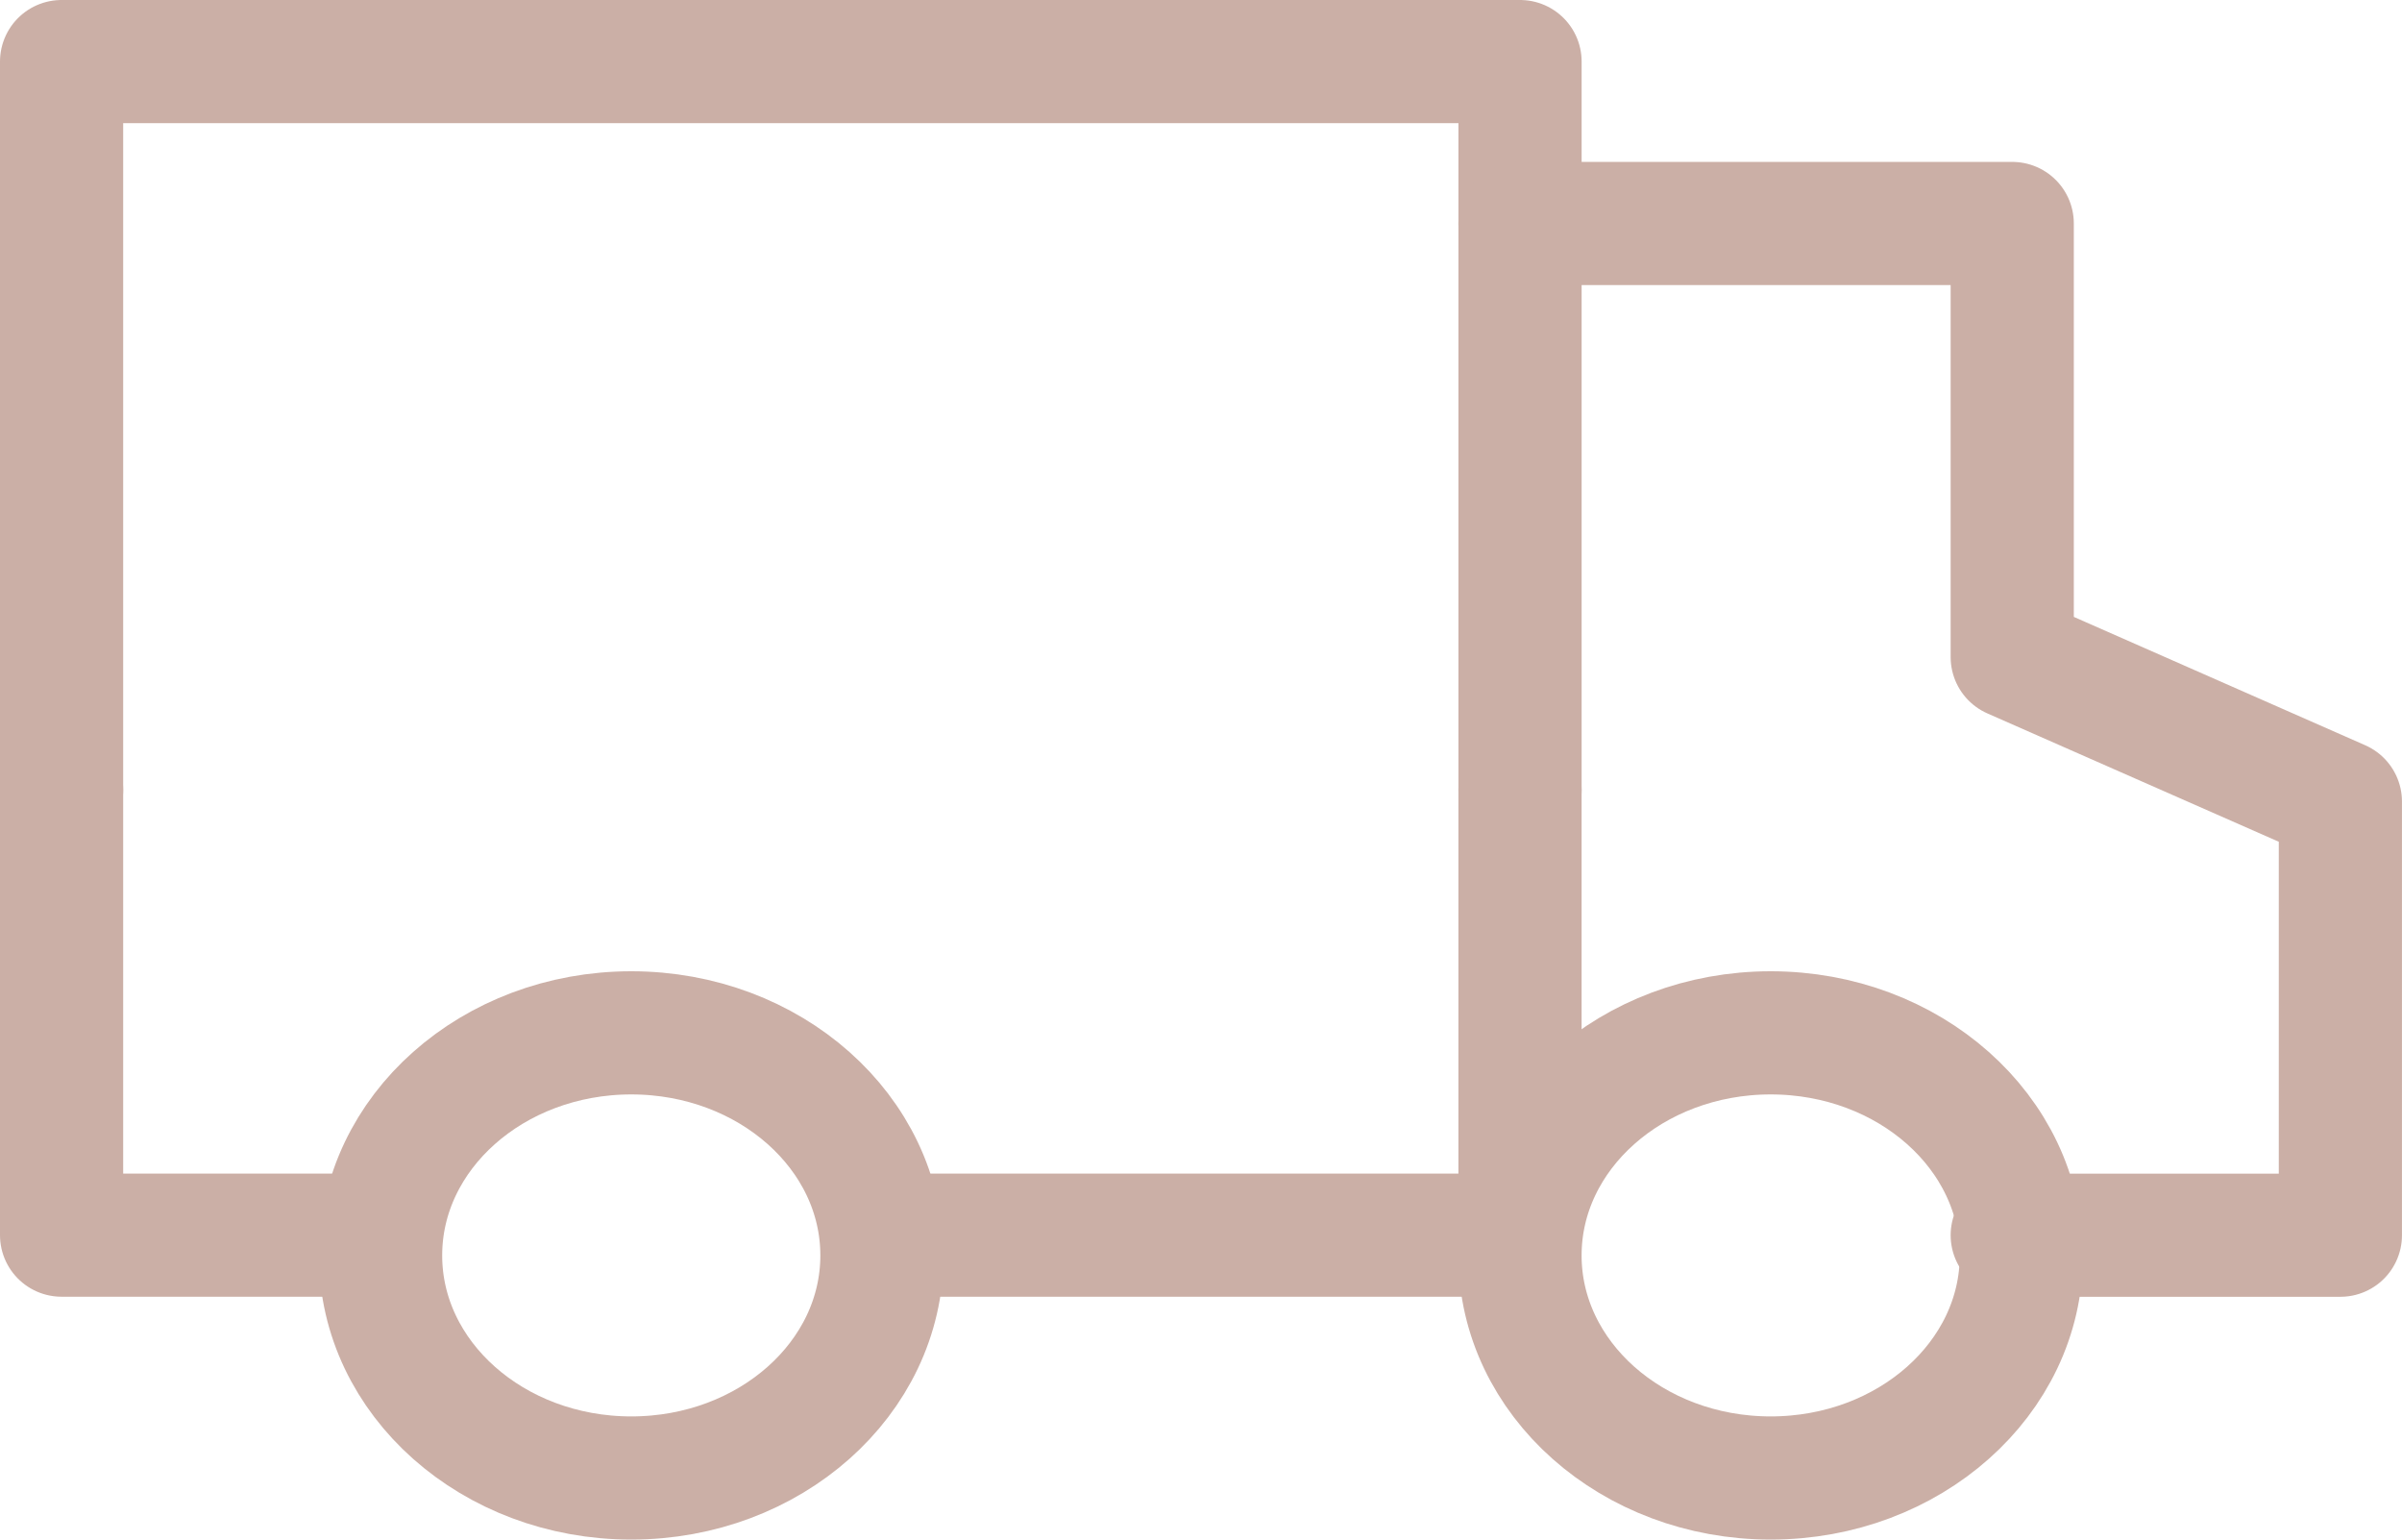
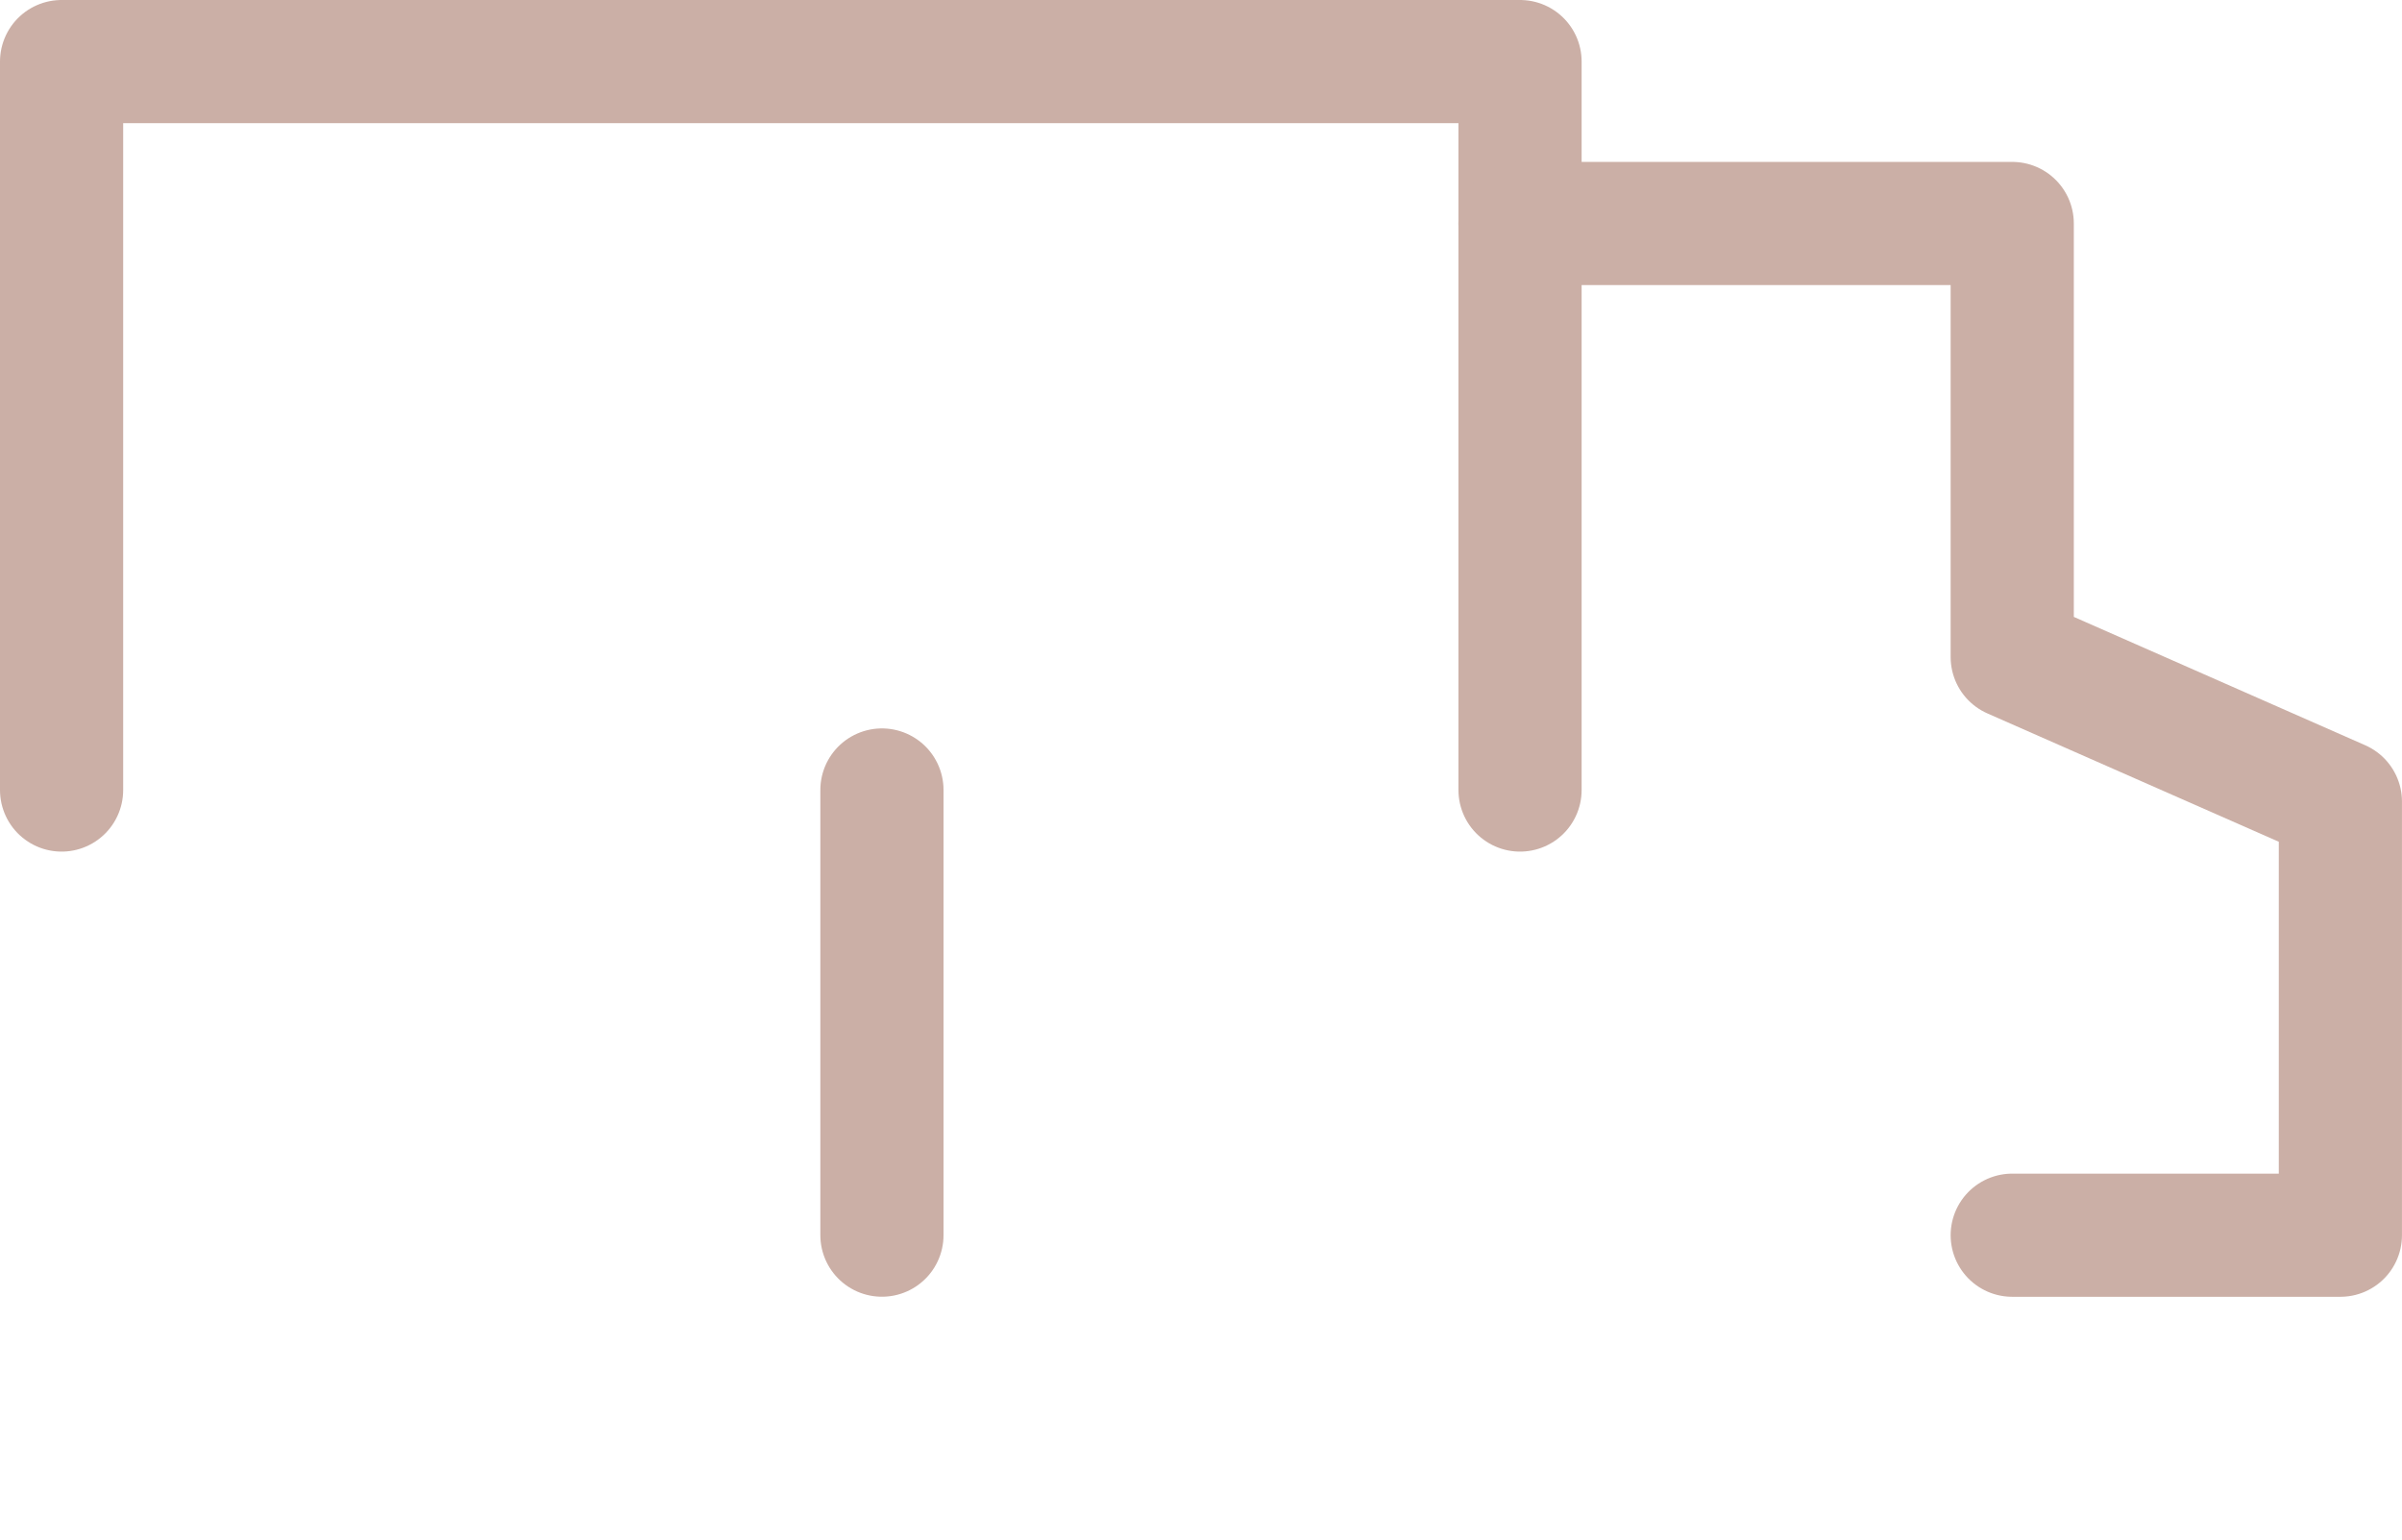
<svg xmlns="http://www.w3.org/2000/svg" width="78" height="50" viewBox="0 0 78 50" fill="none">
  <path d="M2 25.657V2H49.36V25.657" stroke="#CBAFA6" stroke-width="4" stroke-linecap="round" stroke-linejoin="round" />
-   <path d="M2 25.656V40.113H12.36" stroke="#CBAFA6" stroke-width="4" stroke-linecap="round" stroke-linejoin="round" />
  <path d="M49.359 7.258H65.343V21.339L75.999 26.033V40.115H65.343" stroke="#CBAFA6" stroke-width="4" stroke-linecap="round" stroke-linejoin="round" />
-   <path d="M20.499 48C24.995 48 28.639 44.764 28.639 40.772C28.639 36.779 24.995 33.543 20.499 33.543C16.004 33.543 12.359 36.779 12.359 40.772C12.359 44.764 16.004 48 20.499 48Z" stroke="#CBAFA6" stroke-width="4" stroke-linecap="round" stroke-linejoin="round" />
-   <path d="M57.499 48C61.995 48 65.639 44.764 65.639 40.772C65.639 36.779 61.995 33.543 57.499 33.543C53.004 33.543 49.359 36.779 49.359 40.772C49.359 44.764 53.004 48 57.499 48Z" stroke="#CBAFA6" stroke-width="4" stroke-linecap="round" stroke-linejoin="round" />
-   <path d="M28.639 40.113H49.359V25.656" stroke="#CBAFA6" stroke-width="4" stroke-linecap="round" stroke-linejoin="round" />
+   <path d="M28.639 40.113V25.656" stroke="#CBAFA6" stroke-width="4" stroke-linecap="round" stroke-linejoin="round" />
</svg>